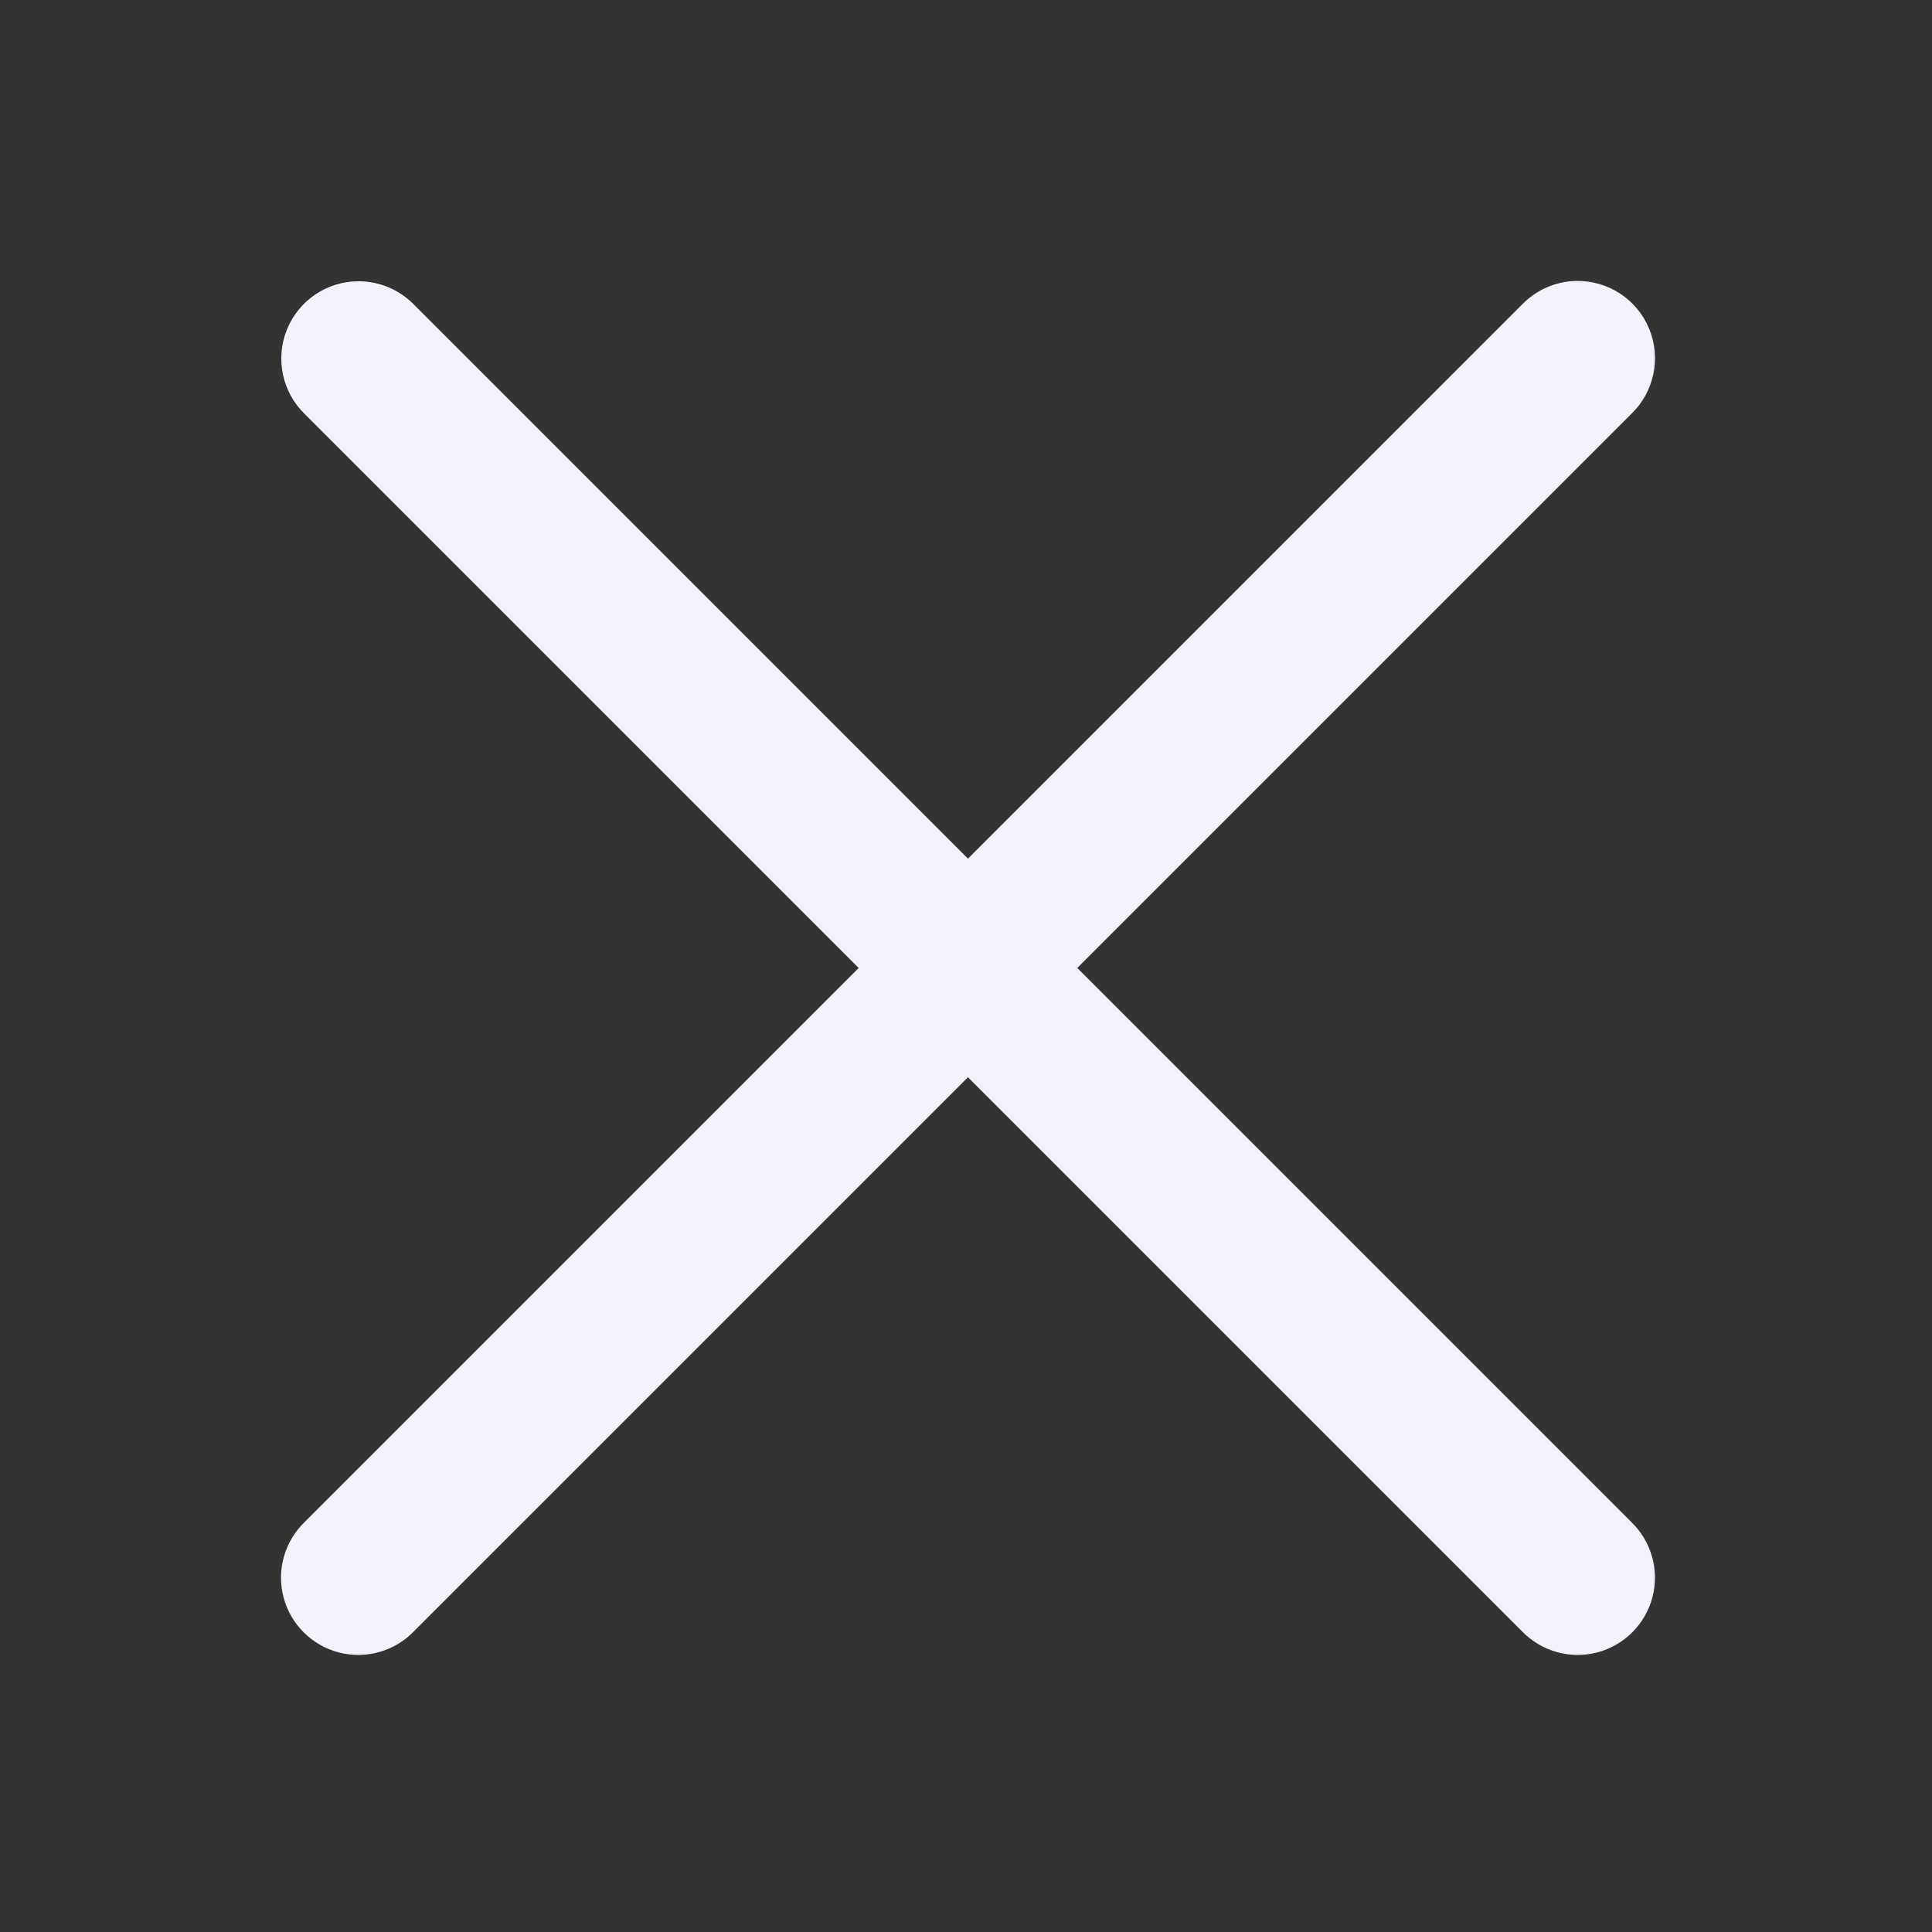
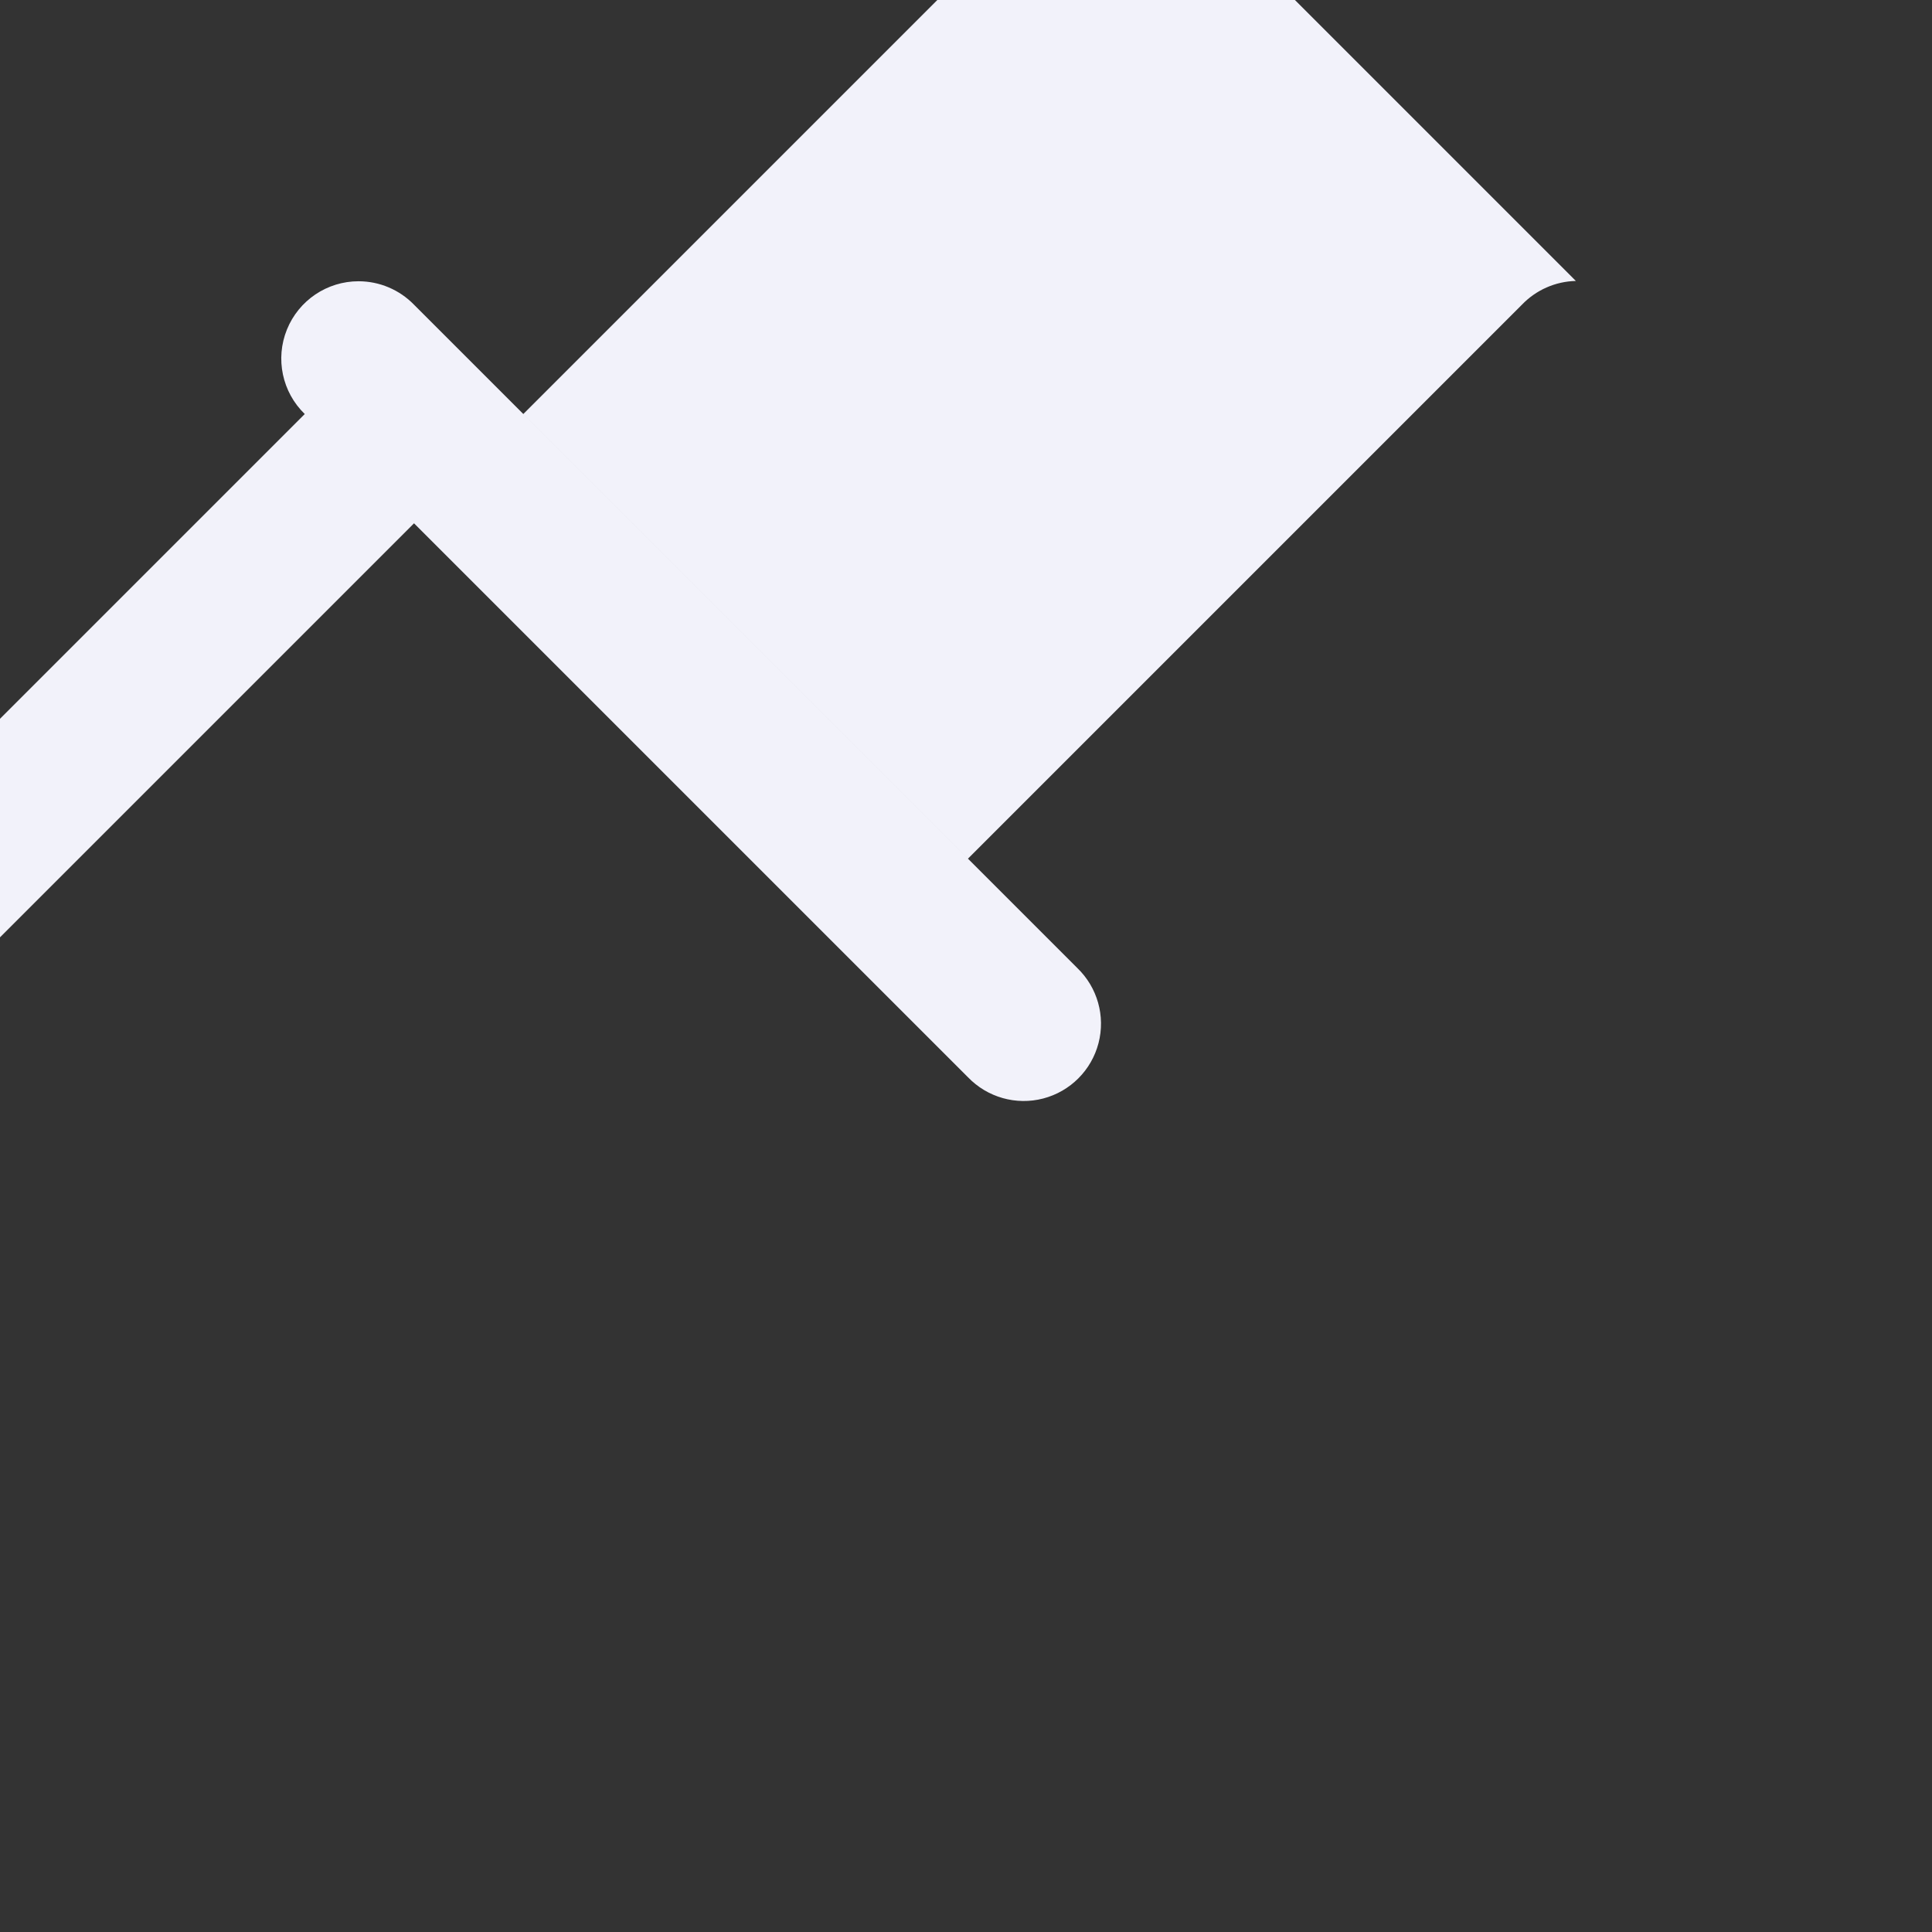
<svg xmlns="http://www.w3.org/2000/svg" viewBox="0,0,256,256">
  <rect x="0" y="0" width="256" height="256" fill="#333333" stroke="none" />
  <g fill="#f2f2fa" fill-rule="nonzero" stroke="none" stroke-width="1" stroke-linecap="butt" stroke-linejoin="miter" stroke-miterlimit="10" stroke-dasharray="" stroke-dashoffset="0" font-family="none" font-weight="none" font-size="none" text-anchor="none" style="mix-blend-mode: normal">
    <g transform="scale(5.12,5.12)">
-       <path d="M40.783,7.271c-0.529,0.012 -1.031,0.234 -1.396,0.615l-14.336,14.336l-14.336,-14.336c-0.377,-0.388 -0.895,-0.607 -1.436,-0.607c-0.814,0 -1.547,0.494 -1.853,1.249c-0.306,0.755 -0.124,1.62 0.461,2.187l14.336,14.336l-14.336,14.336c-0.522,0.502 -0.733,1.247 -0.55,1.947c0.183,0.701 0.73,1.248 1.431,1.431c0.701,0.183 1.446,-0.028 1.947,-0.55l14.336,-14.336l14.336,14.336c0.502,0.522 1.247,0.733 1.947,0.55c0.701,-0.183 1.248,-0.73 1.431,-1.431c0.183,-0.701 -0.028,-1.446 -0.55,-1.947l-14.336,-14.336l14.336,-14.336c0.596,-0.571 0.779,-1.45 0.463,-2.212c-0.317,-0.762 -1.069,-1.251 -1.894,-1.232z" />
+       <path d="M40.783,7.271c-0.529,0.012 -1.031,0.234 -1.396,0.615l-14.336,14.336l-14.336,-14.336c-0.377,-0.388 -0.895,-0.607 -1.436,-0.607c-0.814,0 -1.547,0.494 -1.853,1.249c-0.306,0.755 -0.124,1.62 0.461,2.187l-14.336,14.336c-0.522,0.502 -0.733,1.247 -0.55,1.947c0.183,0.701 0.73,1.248 1.431,1.431c0.701,0.183 1.446,-0.028 1.947,-0.55l14.336,-14.336l14.336,14.336c0.502,0.522 1.247,0.733 1.947,0.55c0.701,-0.183 1.248,-0.73 1.431,-1.431c0.183,-0.701 -0.028,-1.446 -0.55,-1.947l-14.336,-14.336l14.336,-14.336c0.596,-0.571 0.779,-1.45 0.463,-2.212c-0.317,-0.762 -1.069,-1.251 -1.894,-1.232z" />
    </g>
  </g>
</svg>